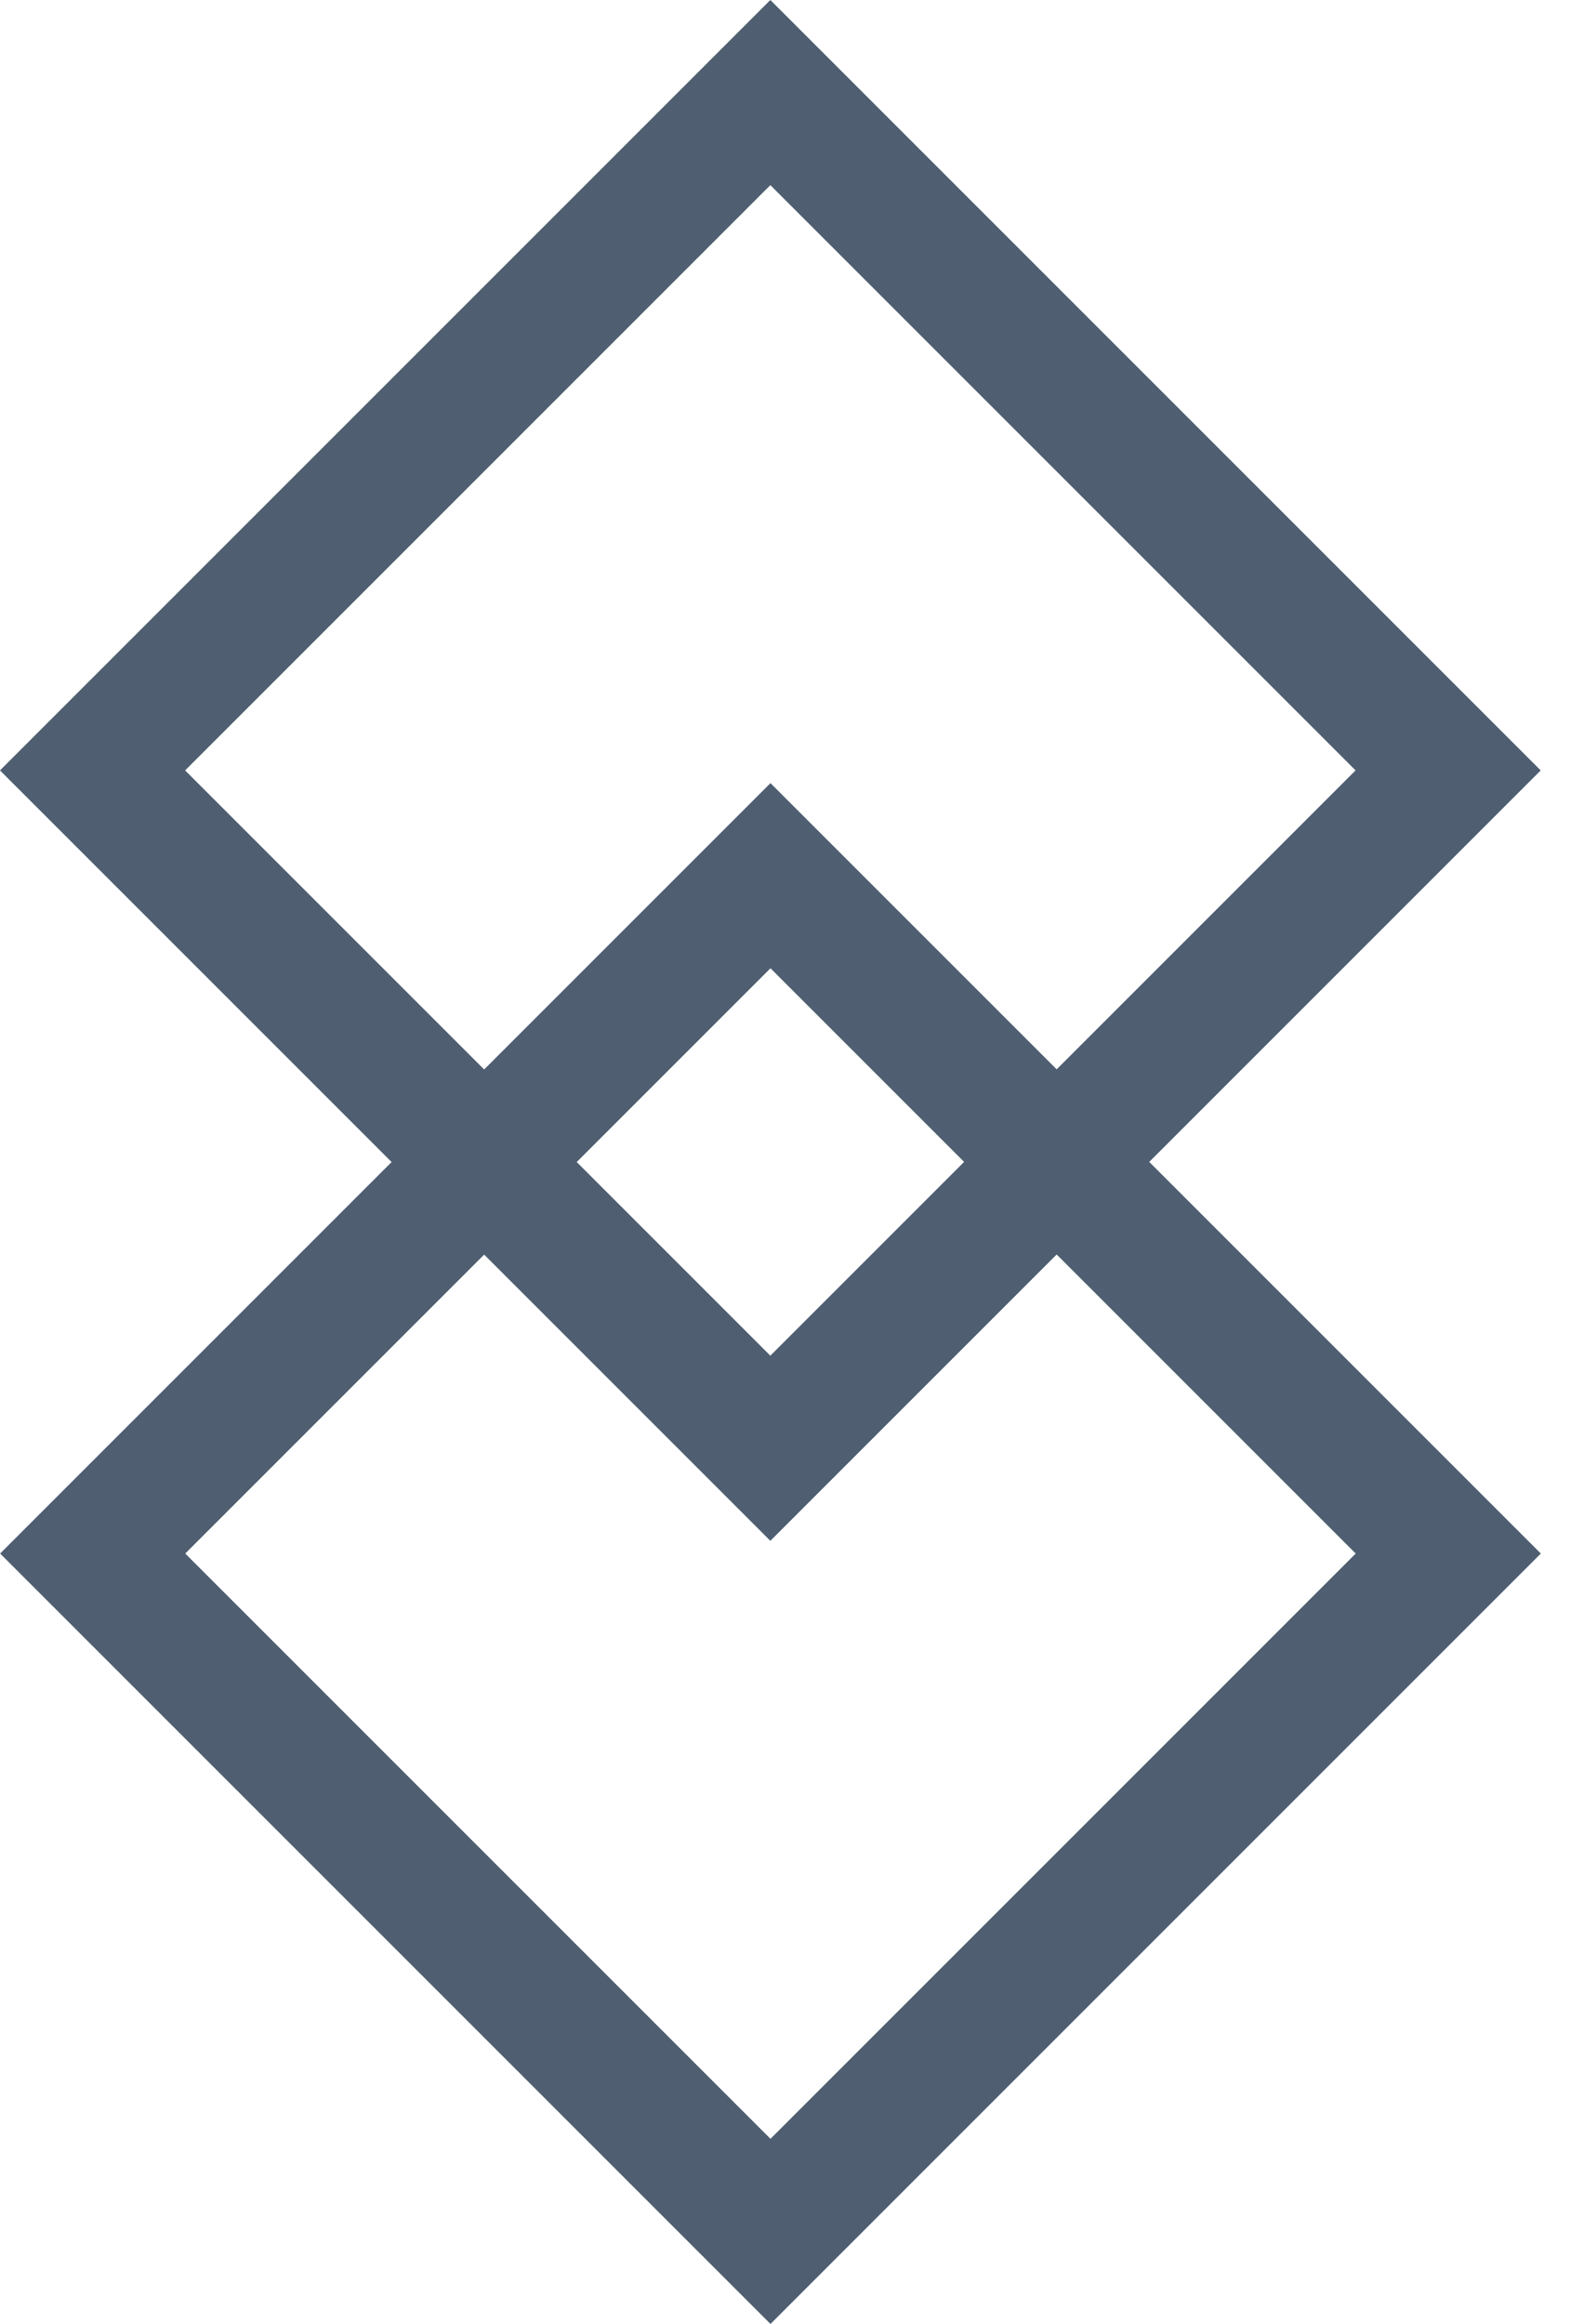
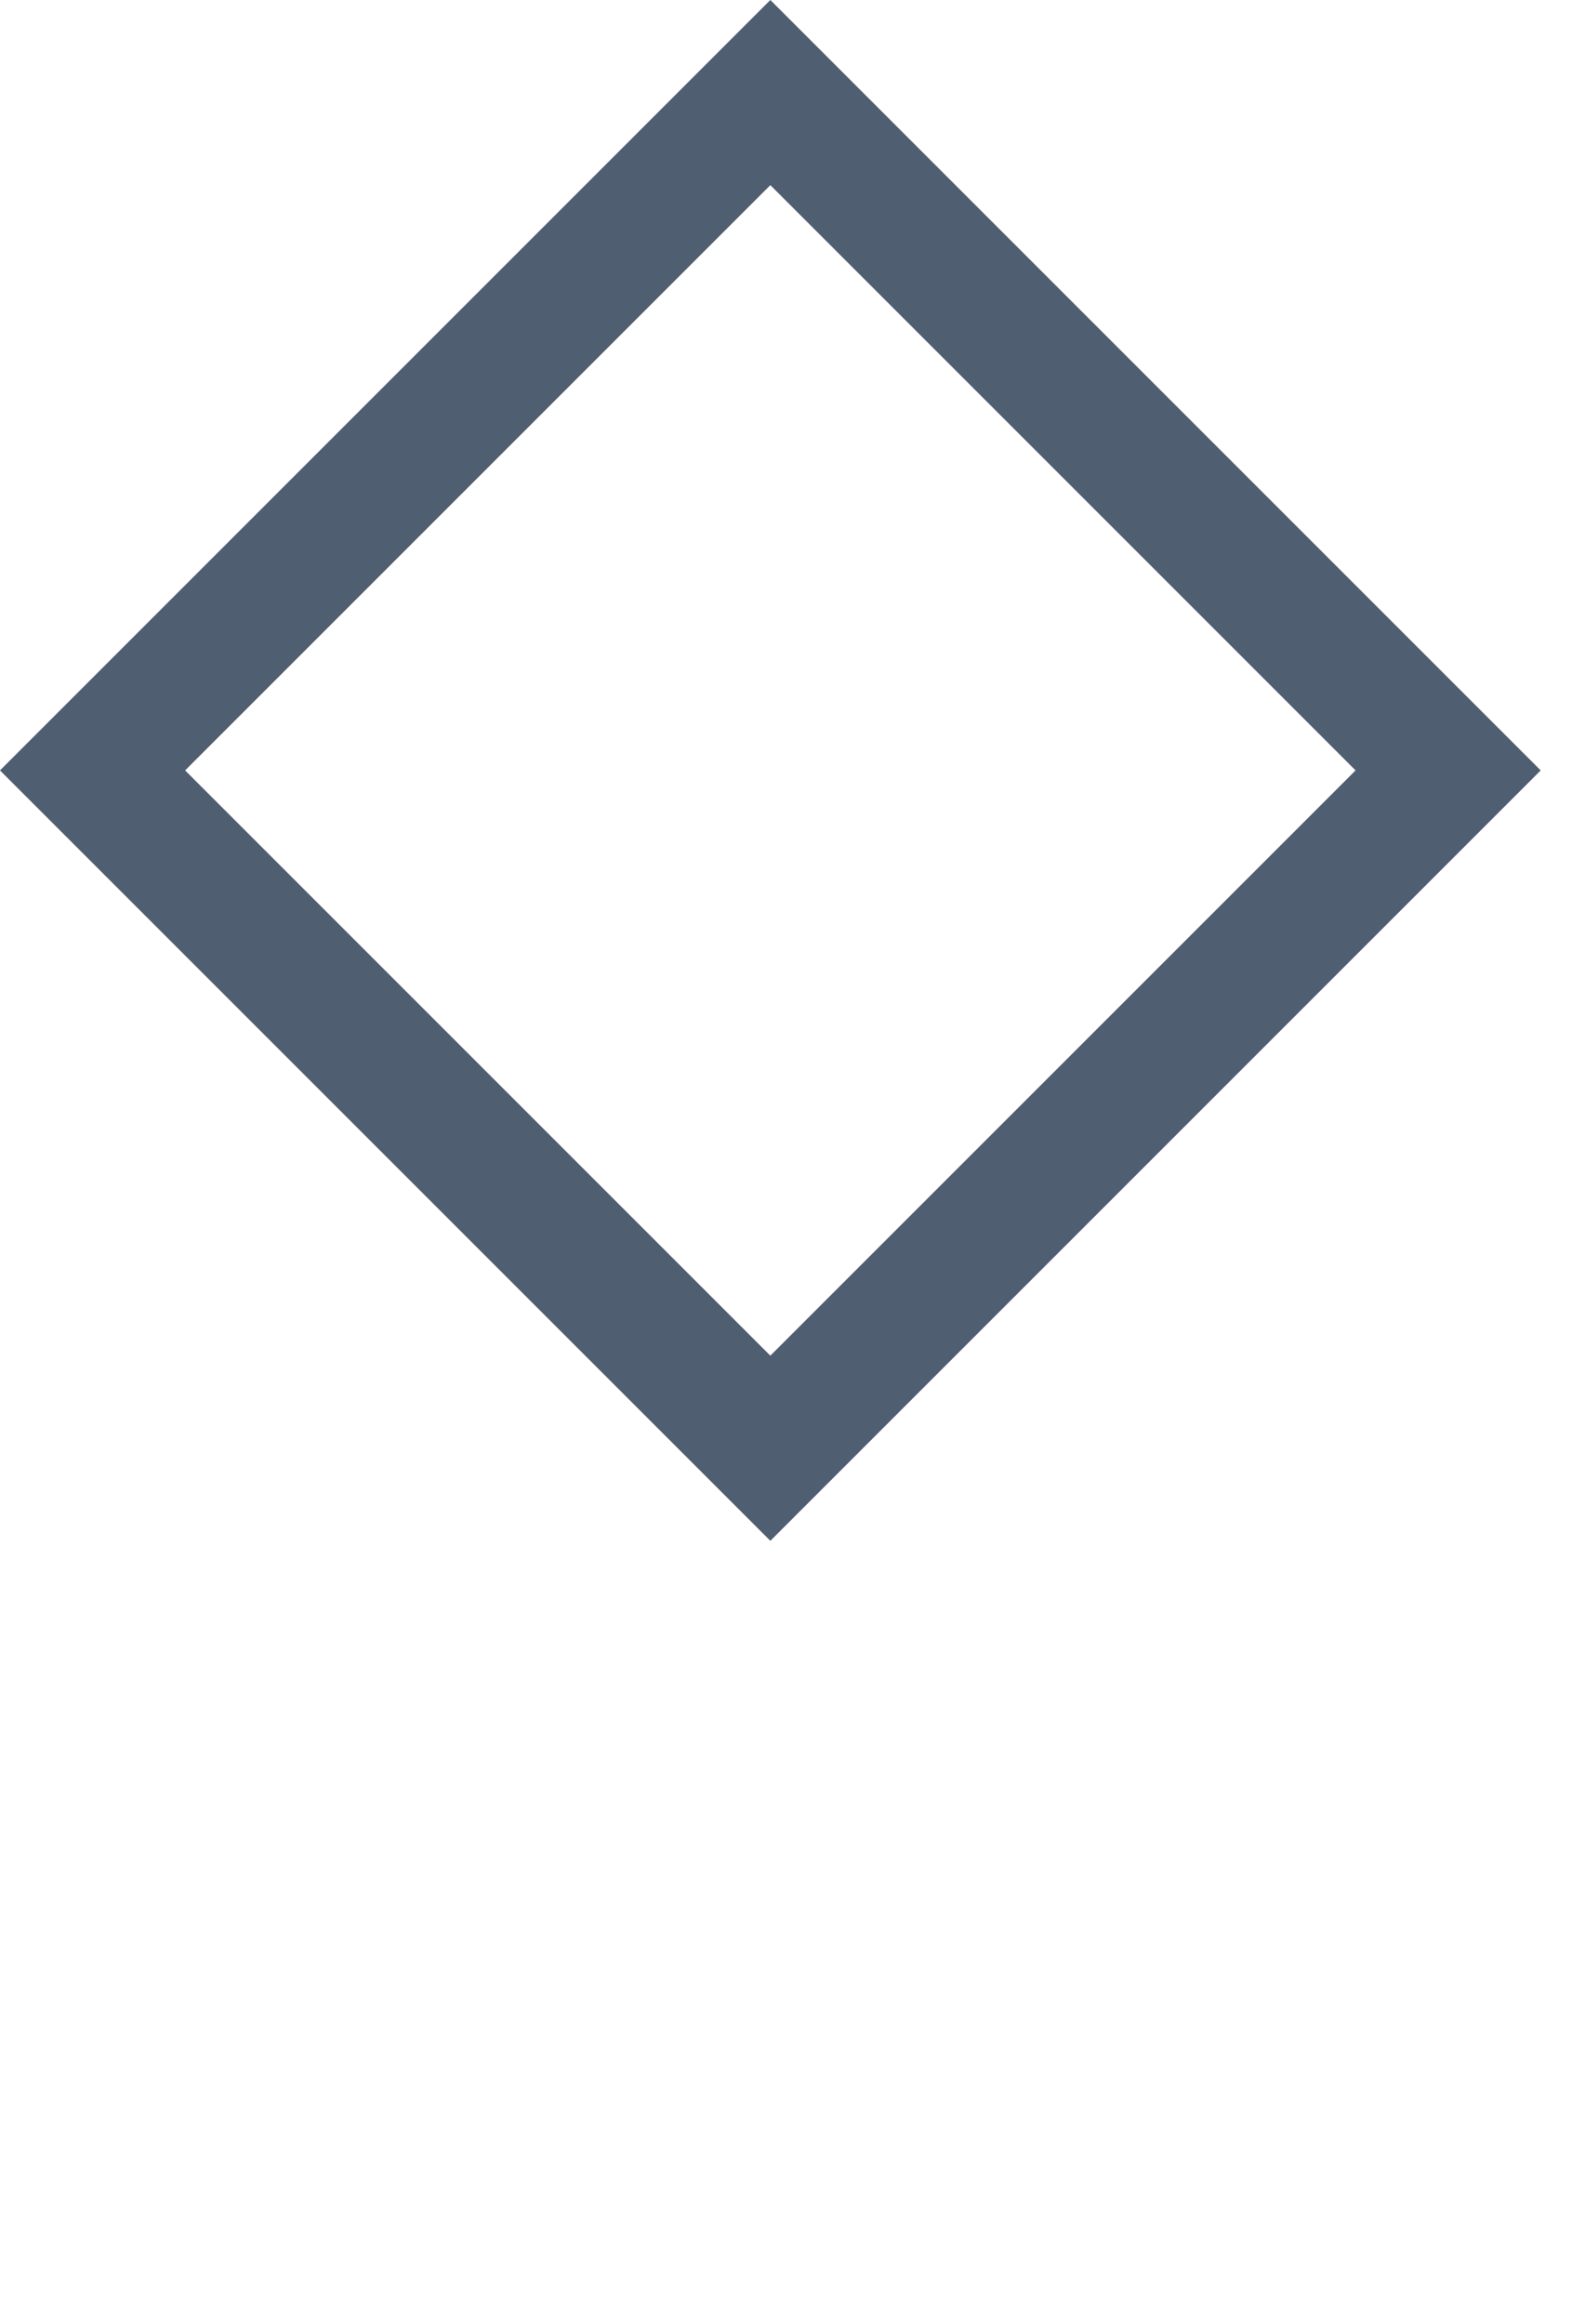
<svg xmlns="http://www.w3.org/2000/svg" width="48" height="71" viewBox="0 0 48 71" fill="none">
  <rect x="2.828" y="23.537" width="29.287" height="29.287" transform="rotate(-45 2.828 23.537)" stroke="#4F5F71" stroke-width="4" />
-   <rect x="2.832" y="47.463" width="29.287" height="29.287" transform="rotate(-45 2.832 47.463)" stroke="#4F5F71" stroke-width="4" />
</svg>